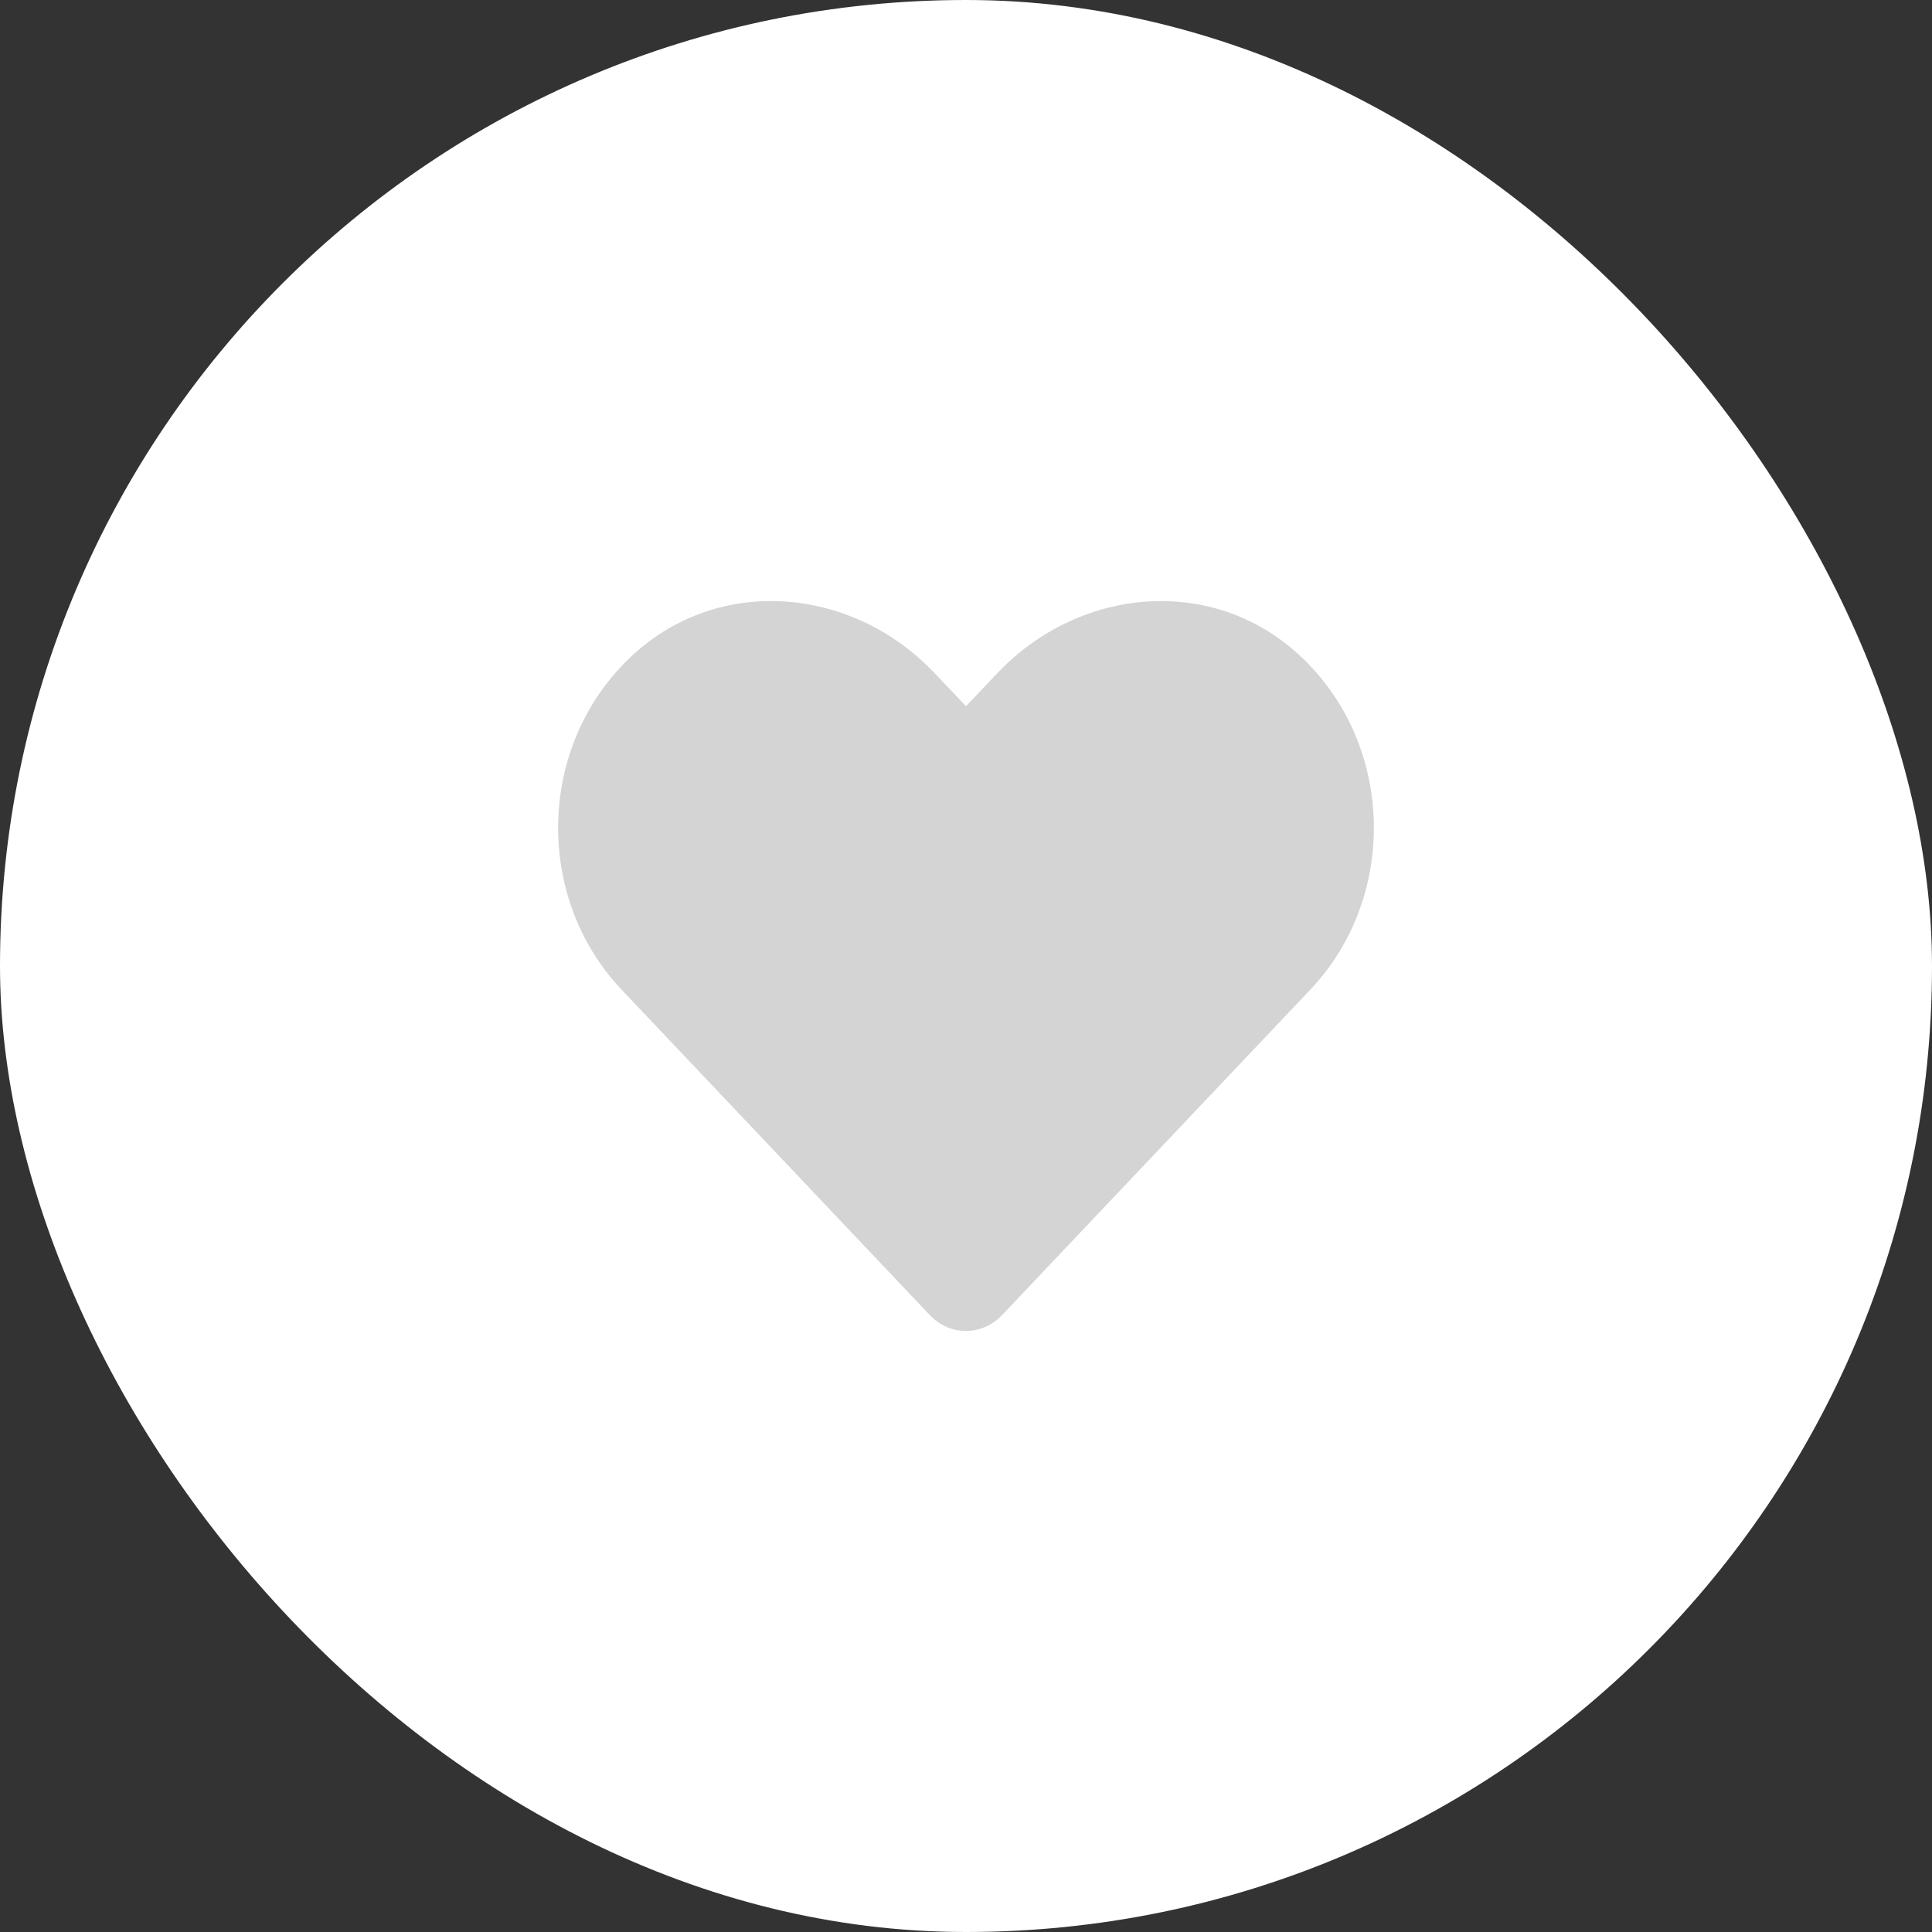
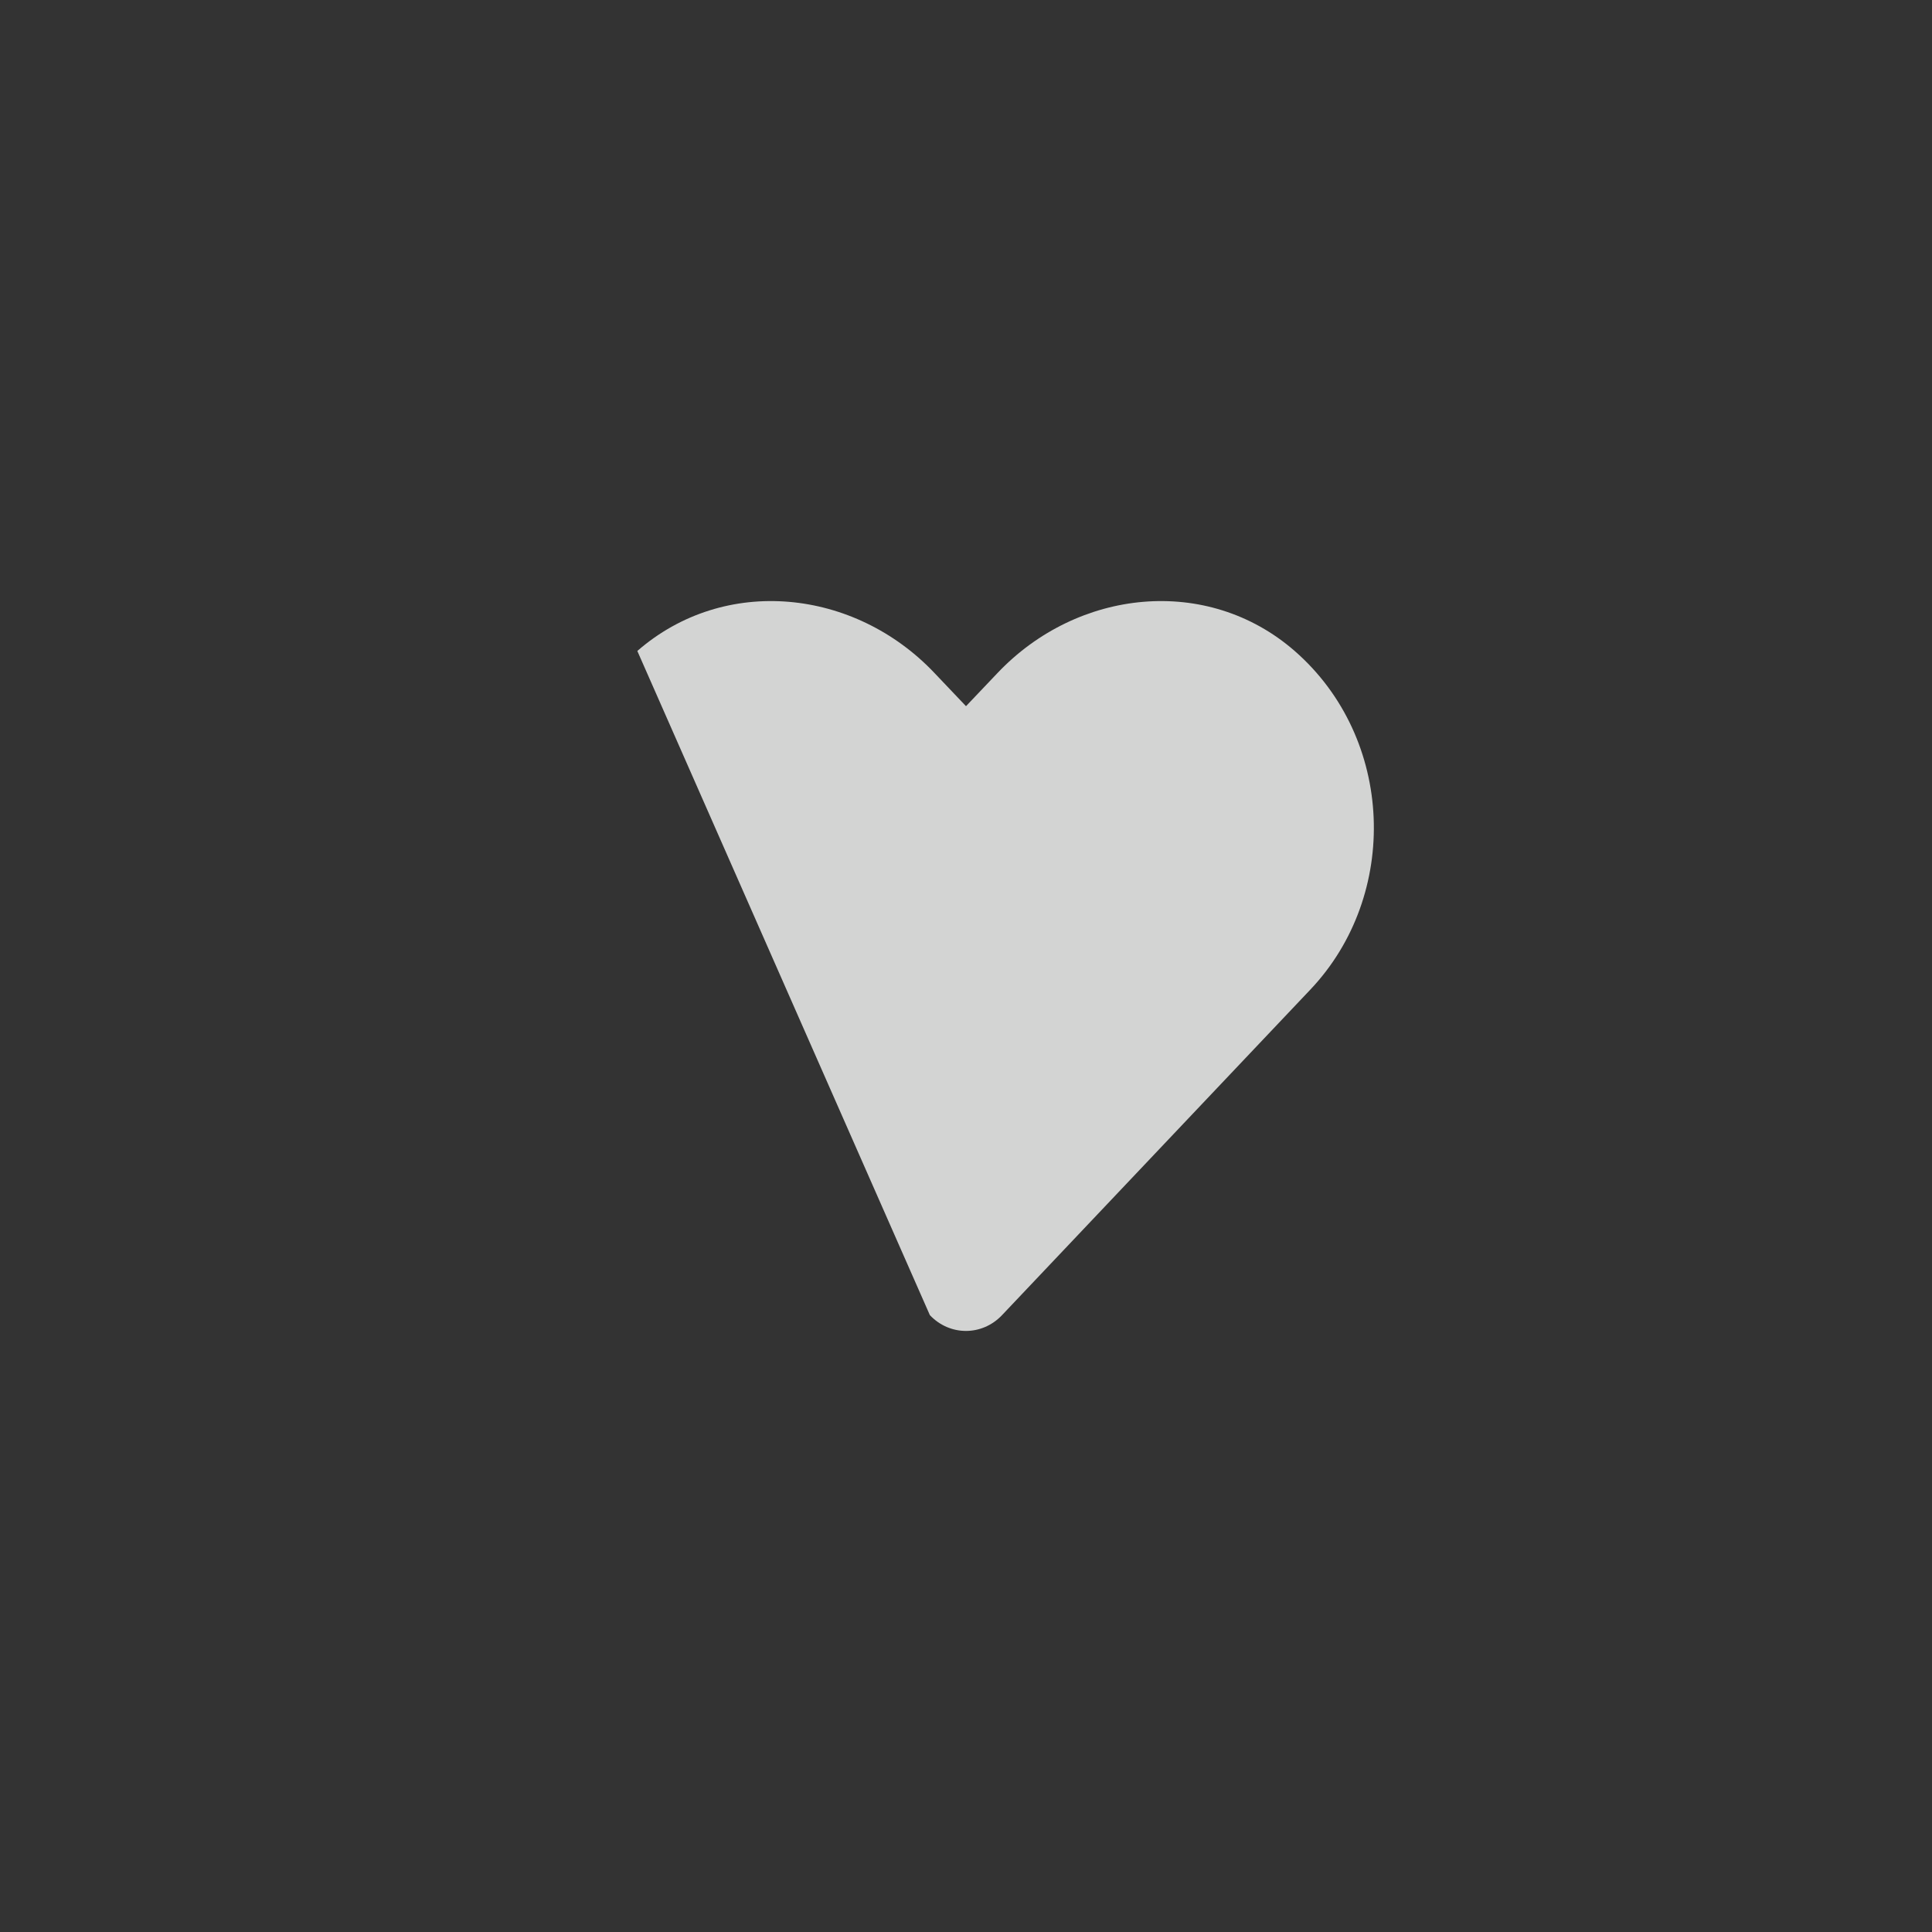
<svg xmlns="http://www.w3.org/2000/svg" width="33" height="33" viewBox="0 0 33 33" fill="none">
  <rect x="0" y="0" width="33" height="33" fill="#333333" stroke="none" />
-   <rect width="33" height="33" rx="16.5" fill="white" />
-   <path d="M22.114 11.119C20.623 9.82 18.405 10.053 17.036 11.498L16.5 12.062L15.964 11.498C14.598 10.053 12.377 9.82 10.886 11.119C9.177 12.611 9.087 15.288 10.617 16.904L15.883 22.464C16.223 22.823 16.775 22.823 17.115 22.464L22.381 16.904C23.913 15.288 23.823 12.611 22.114 11.119Z" fill="#D3D4D3" />
+   <path d="M22.114 11.119C20.623 9.82 18.405 10.053 17.036 11.498L16.5 12.062L15.964 11.498C14.598 10.053 12.377 9.82 10.886 11.119L15.883 22.464C16.223 22.823 16.775 22.823 17.115 22.464L22.381 16.904C23.913 15.288 23.823 12.611 22.114 11.119Z" fill="#D3D4D3" />
</svg>